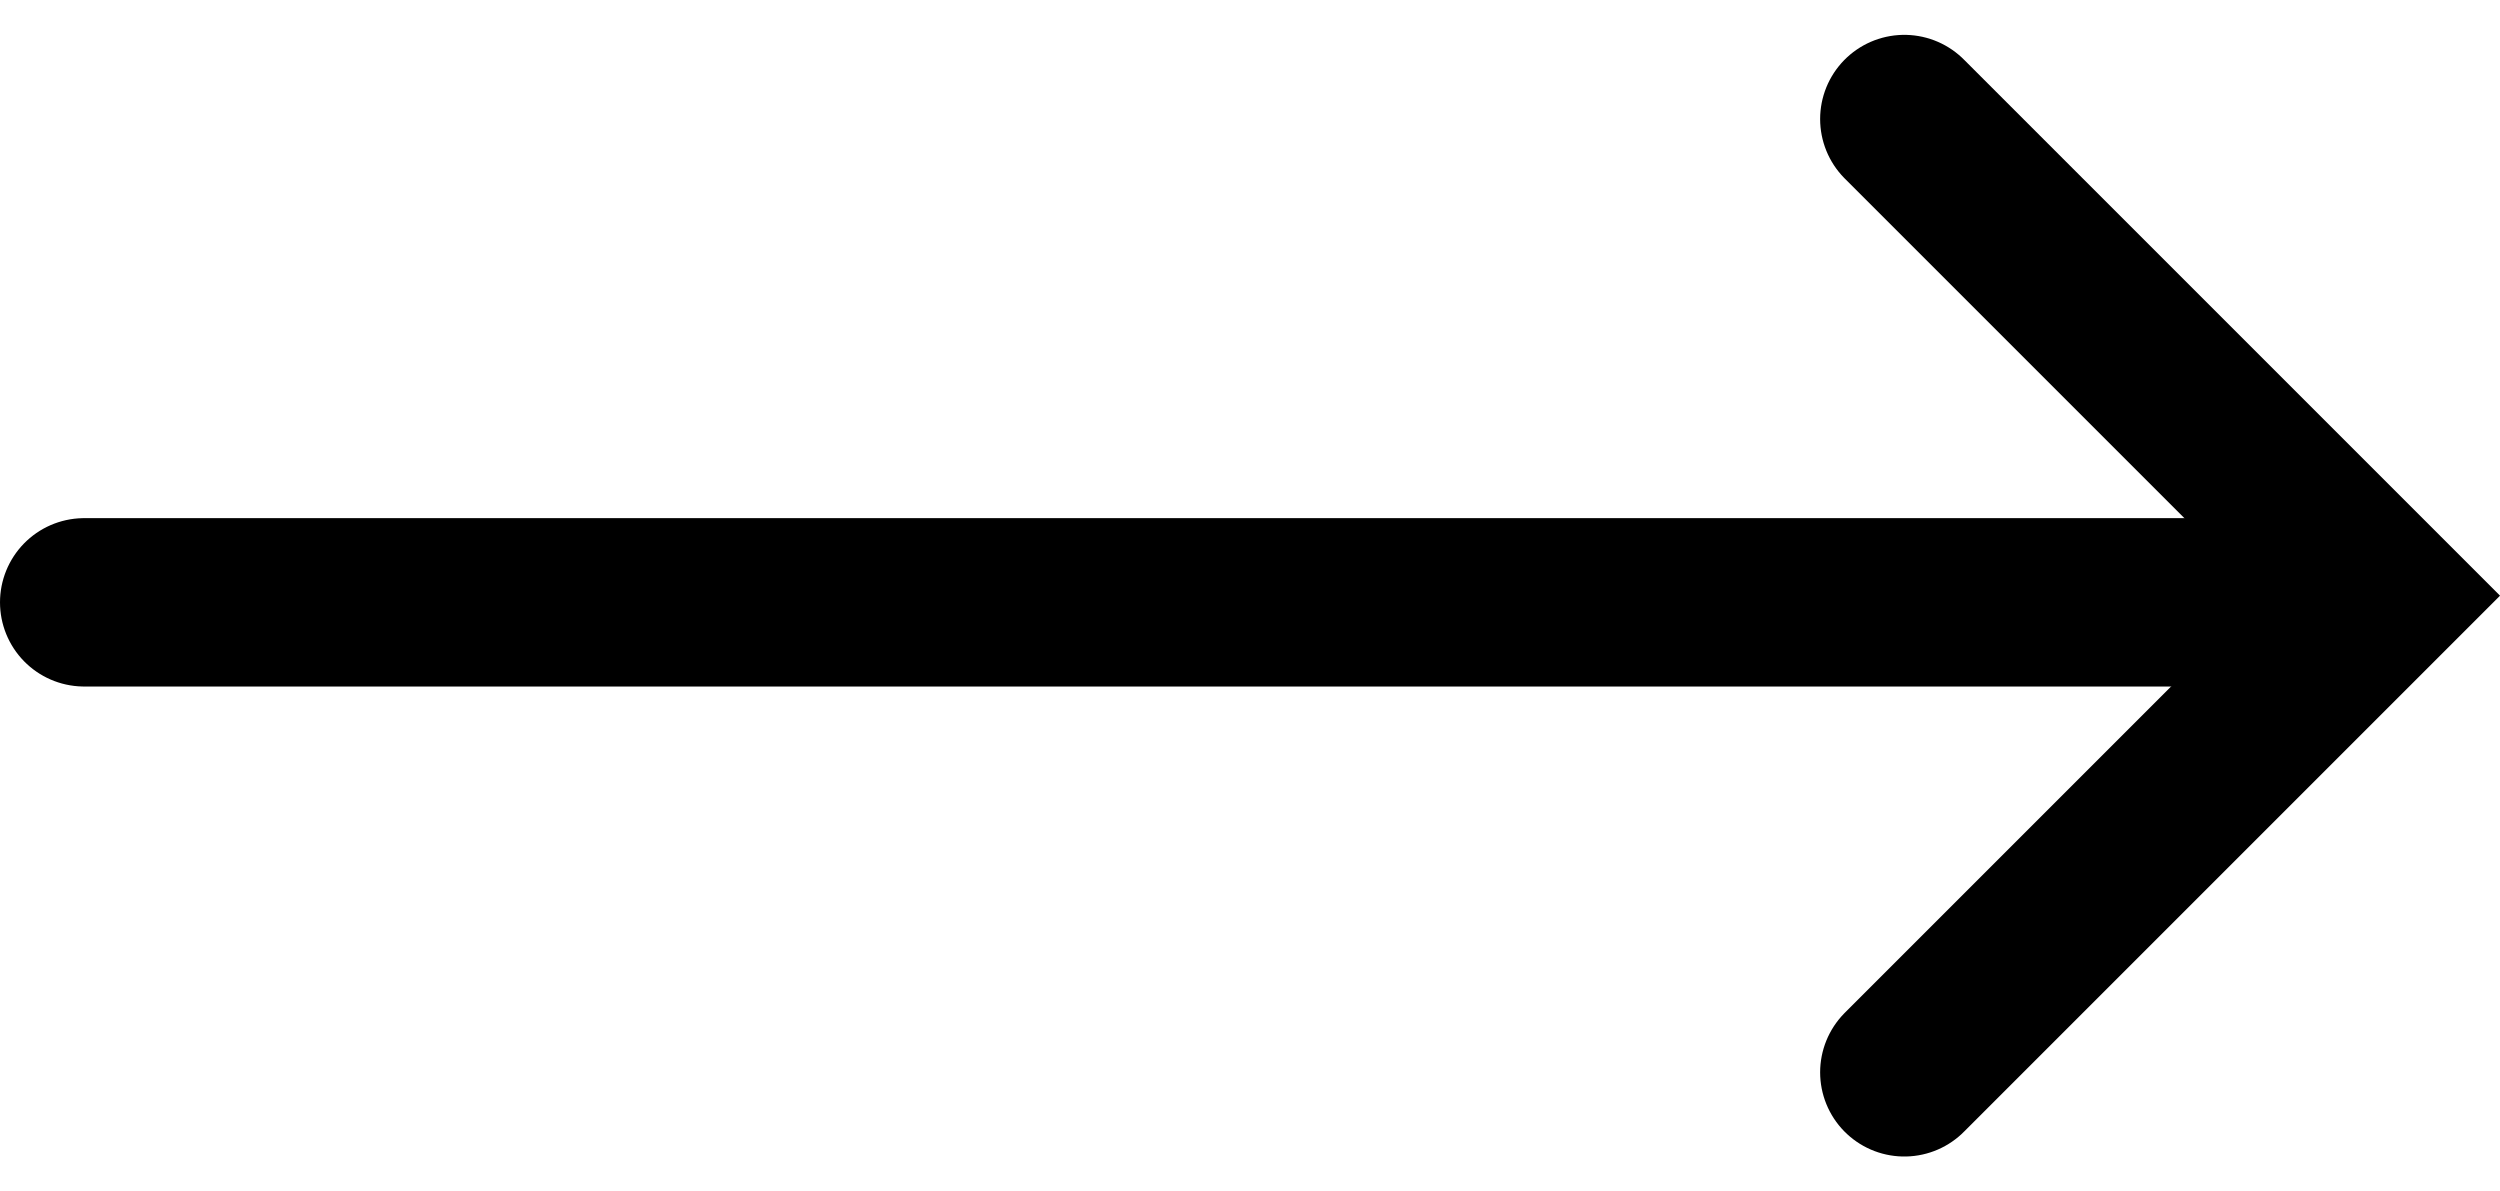
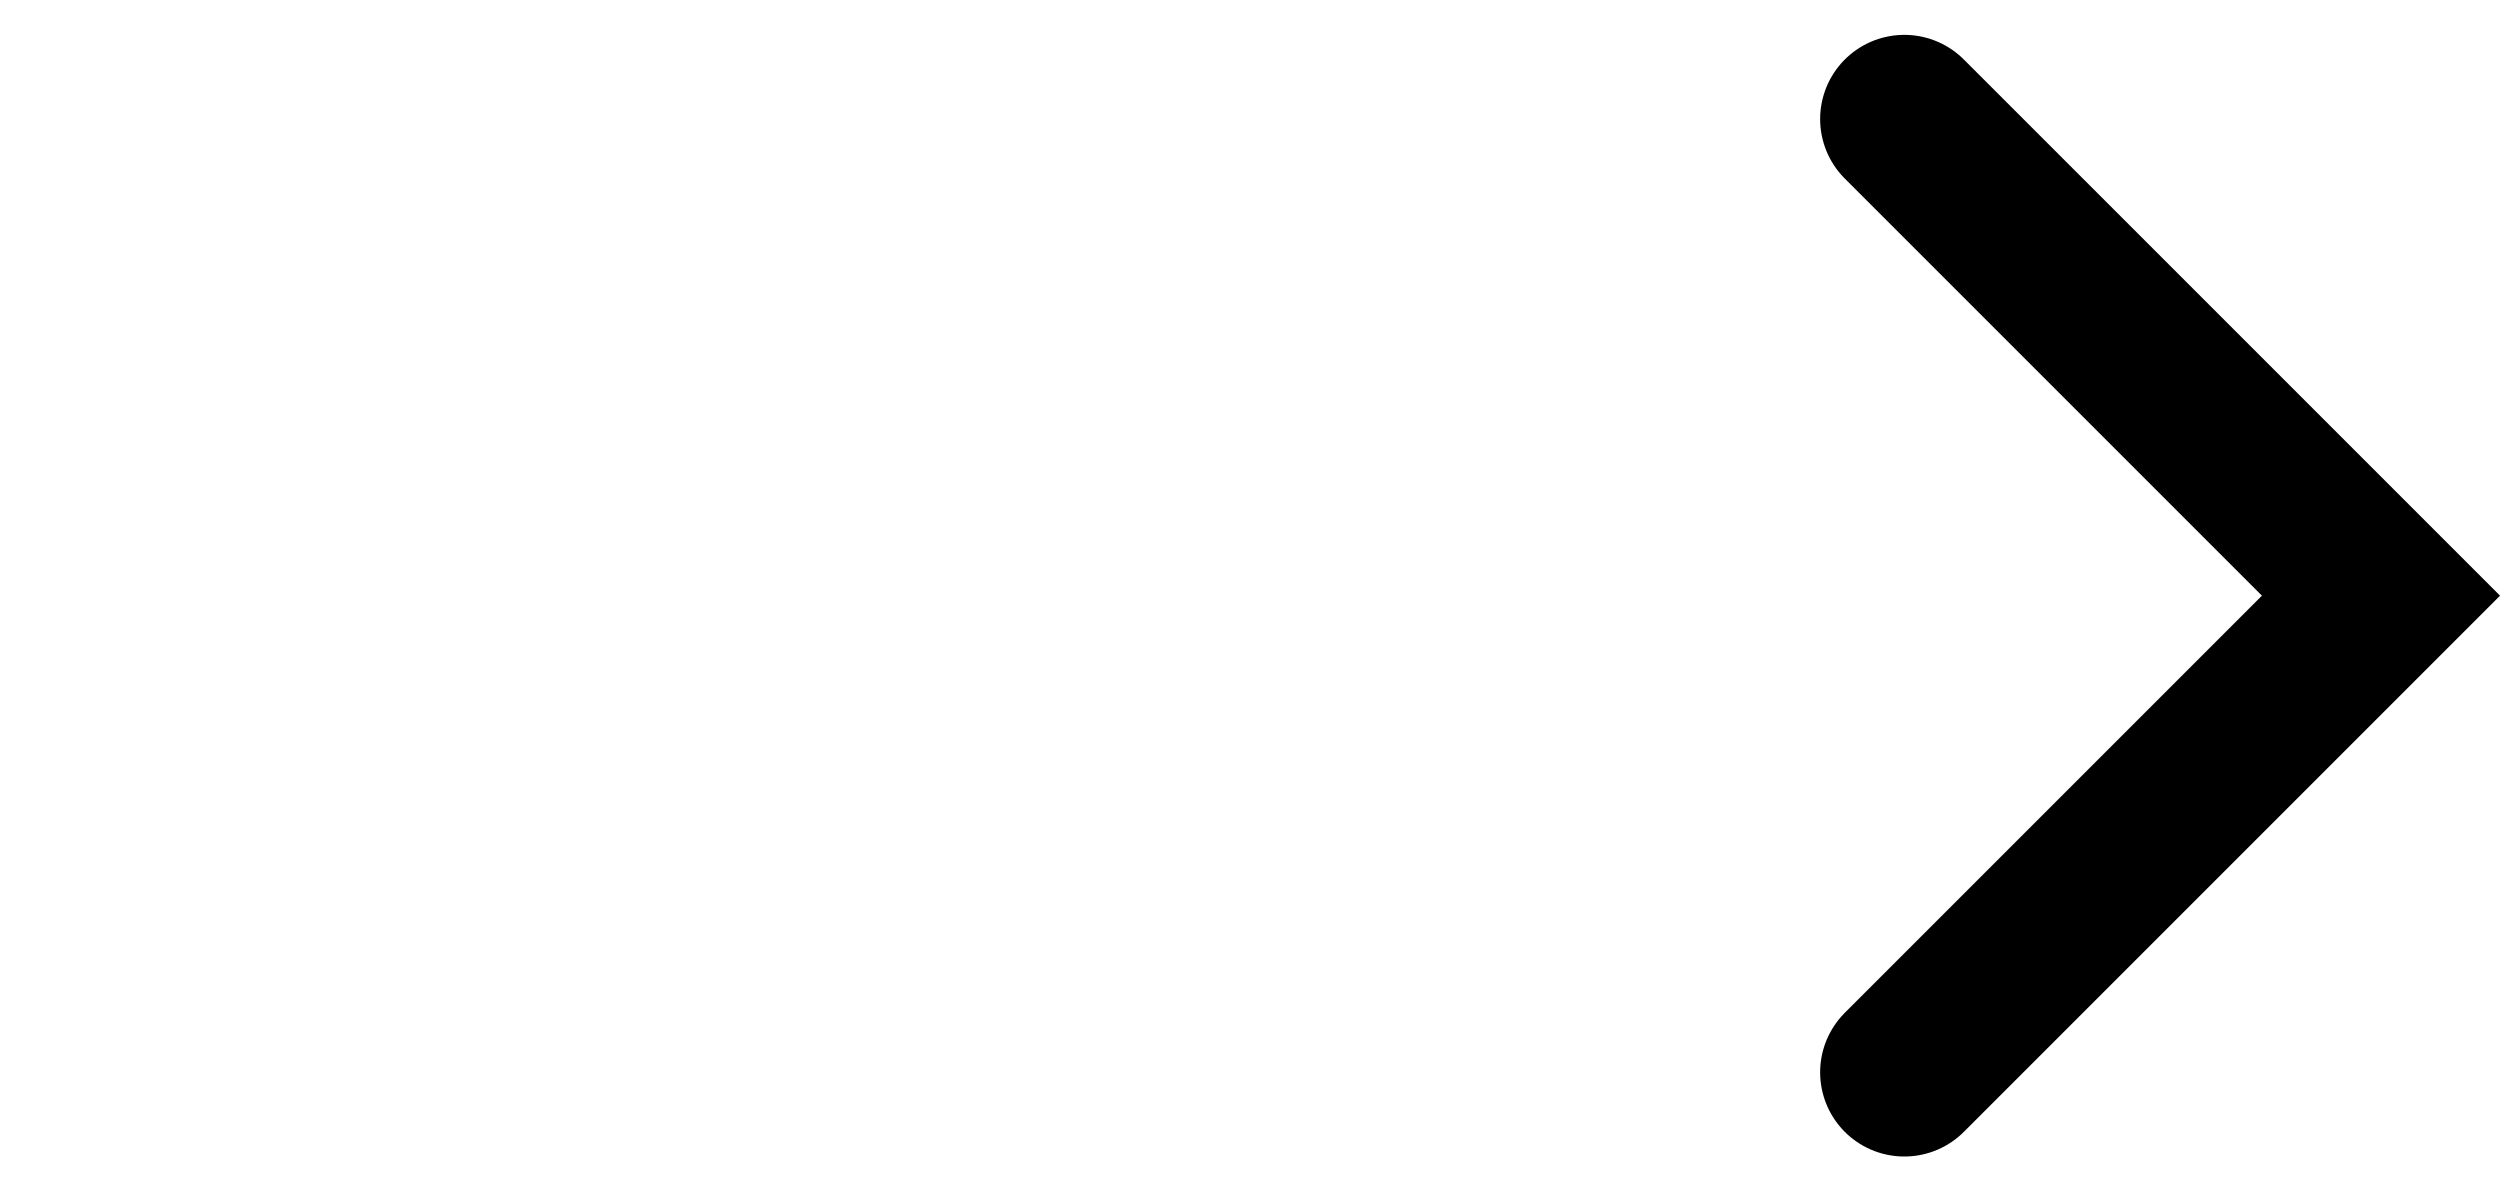
<svg xmlns="http://www.w3.org/2000/svg" width="29.697" height="14.152" viewBox="0 0 29.697 14.152">
  <g id="Group_69" data-name="Group 69" transform="translate(-613.513 -4103.428)">
-     <path id="Path_1" data-name="Path 1" d="M590.513,4260.889h26.061" transform="translate(24 -150.306)" fill="none" stroke="#000" stroke-linecap="round" stroke-width="2" />
    <path id="Path_2" data-name="Path 2" d="M616.551,4241.164l5.662,5.662-5.662,5.662" transform="translate(19.583 -136.322)" fill="none" stroke="#000" stroke-linecap="round" stroke-width="2" />
  </g>
</svg>